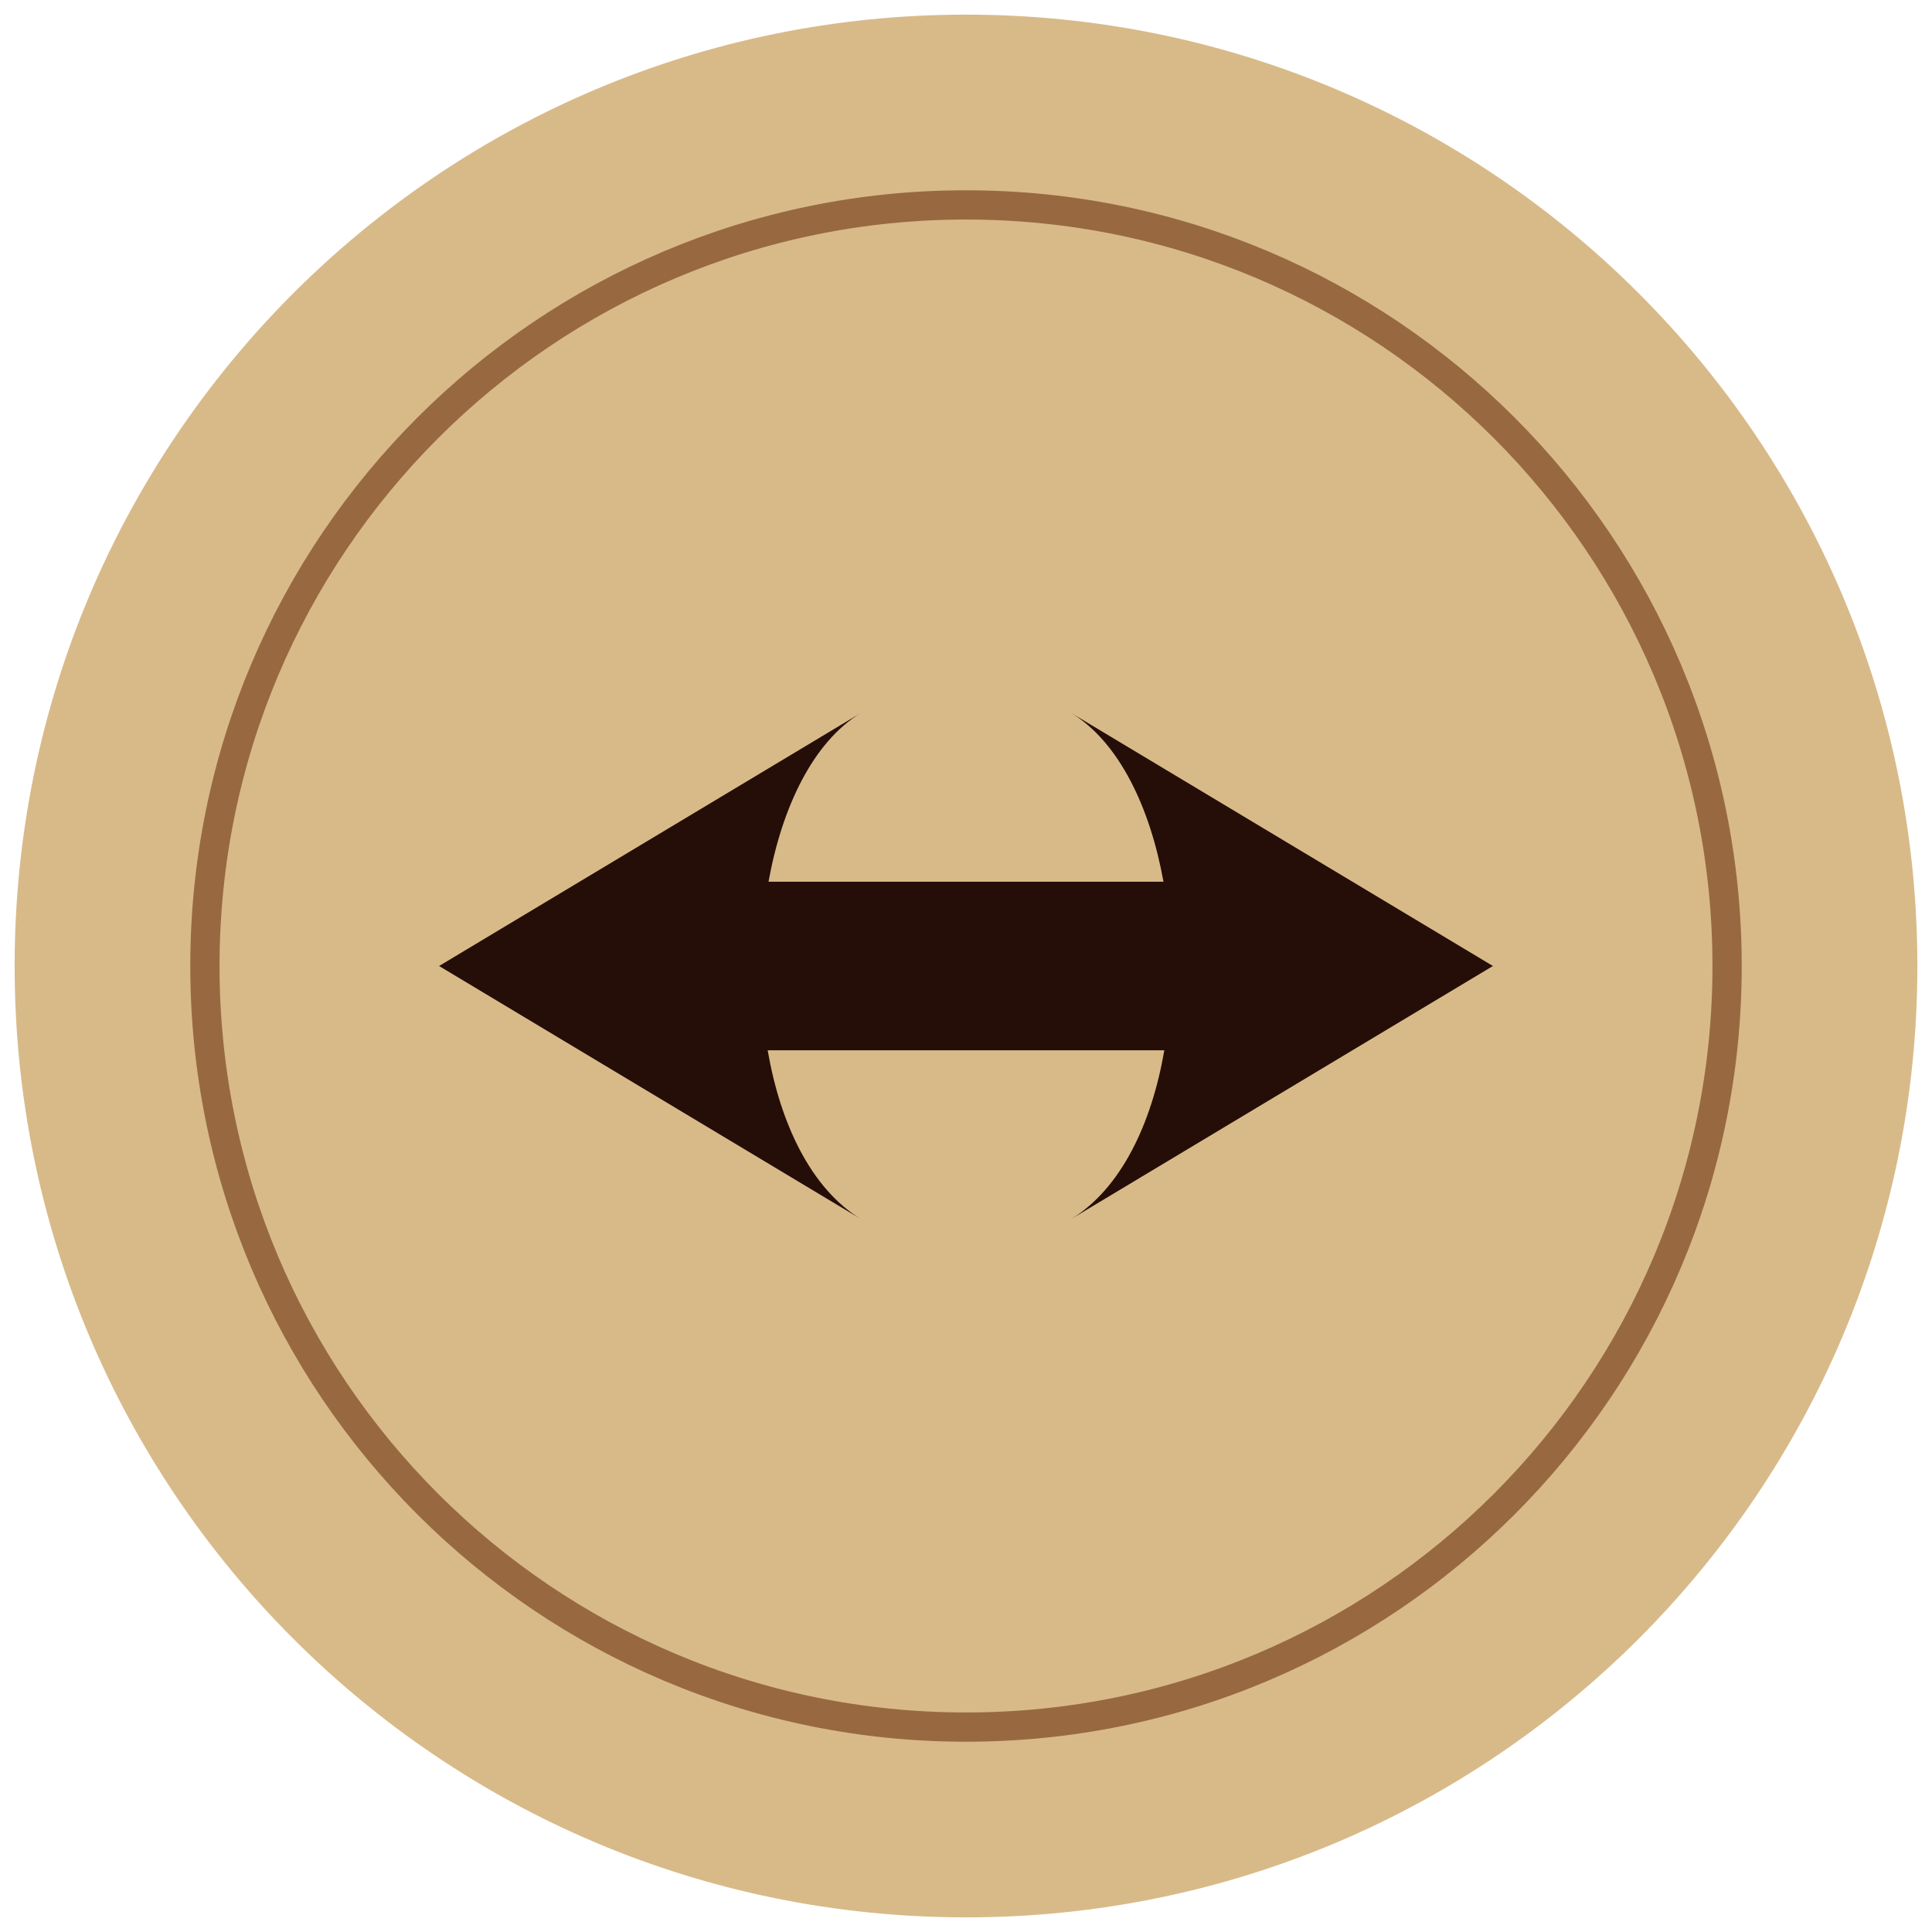
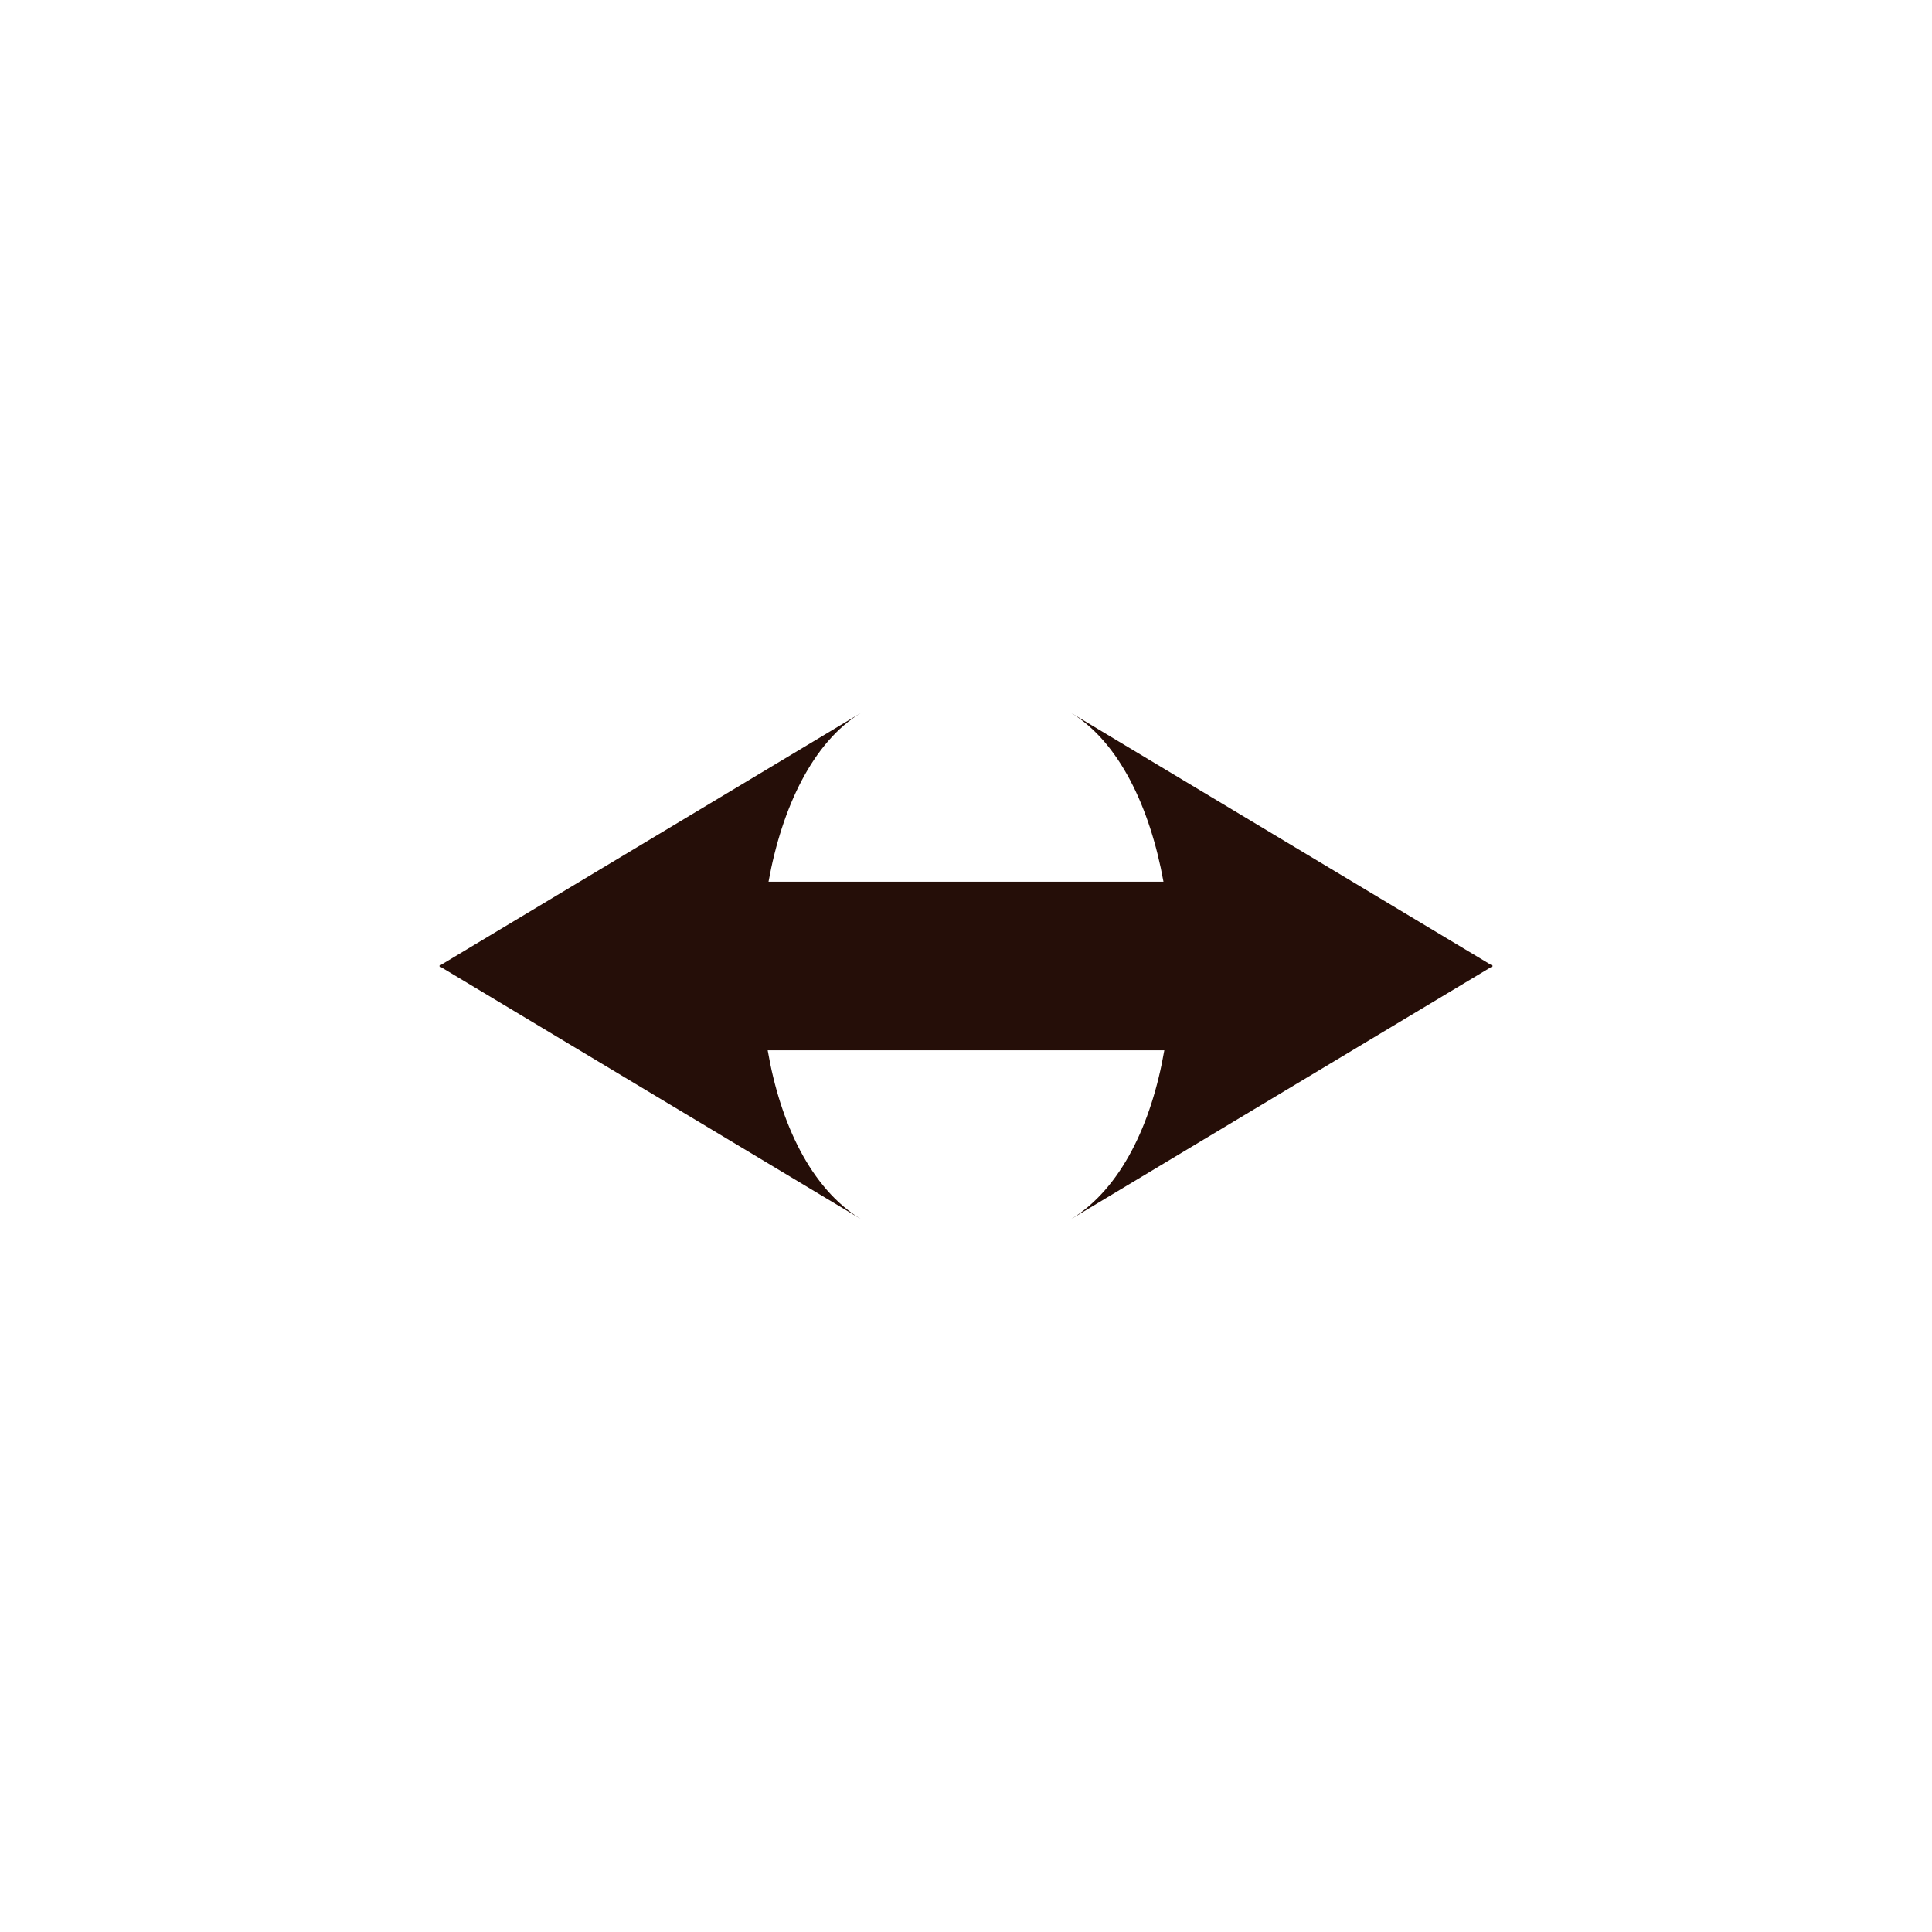
<svg xmlns="http://www.w3.org/2000/svg" id="Untitled-Page%201" viewBox="0 0 66 66" style="background-color:#ffffff00" version="1.1" xml:space="preserve" x="0px" y="0px" width="66px" height="66px">
  <g id="Layer%201">
-     <path id="Ellipse" d="M 0.5 33 C 0.5 15.05 15.05 0.5 33 0.5 C 50.95 0.5 65.5 15.05 65.5 33 C 65.5 50.95 50.95 65.5 33 65.5 C 15.05 65.5 0.5 50.95 0.5 33 Z" fill="#d8ba89" />
-     <path id="Ellipse2" d="M 7 33 C 7 18.64 18.64 7 33 7 C 47.36 7 59 18.64 59 33 C 59 47.36 47.36 59 33 59 C 18.64 59 7 47.36 7 33 Z" stroke="#986941" stroke-width="1" fill="none" />
    <path d="M 15 33 L 29.4 41.64 C 27.703 40.596 26.658 38.393 26.225 35.88 L 39.775 35.88 C 39.341 38.393 38.297 40.596 36.6 41.64 L 51 33 L 36.6 24.36 C 38.225 25.355 39.287 27.572 39.746 30.12 L 26.254 30.12 C 26.714 27.572 27.775 25.355 29.4 24.36 L 15 33 Z" fill="#250e08" />
  </g>
</svg>